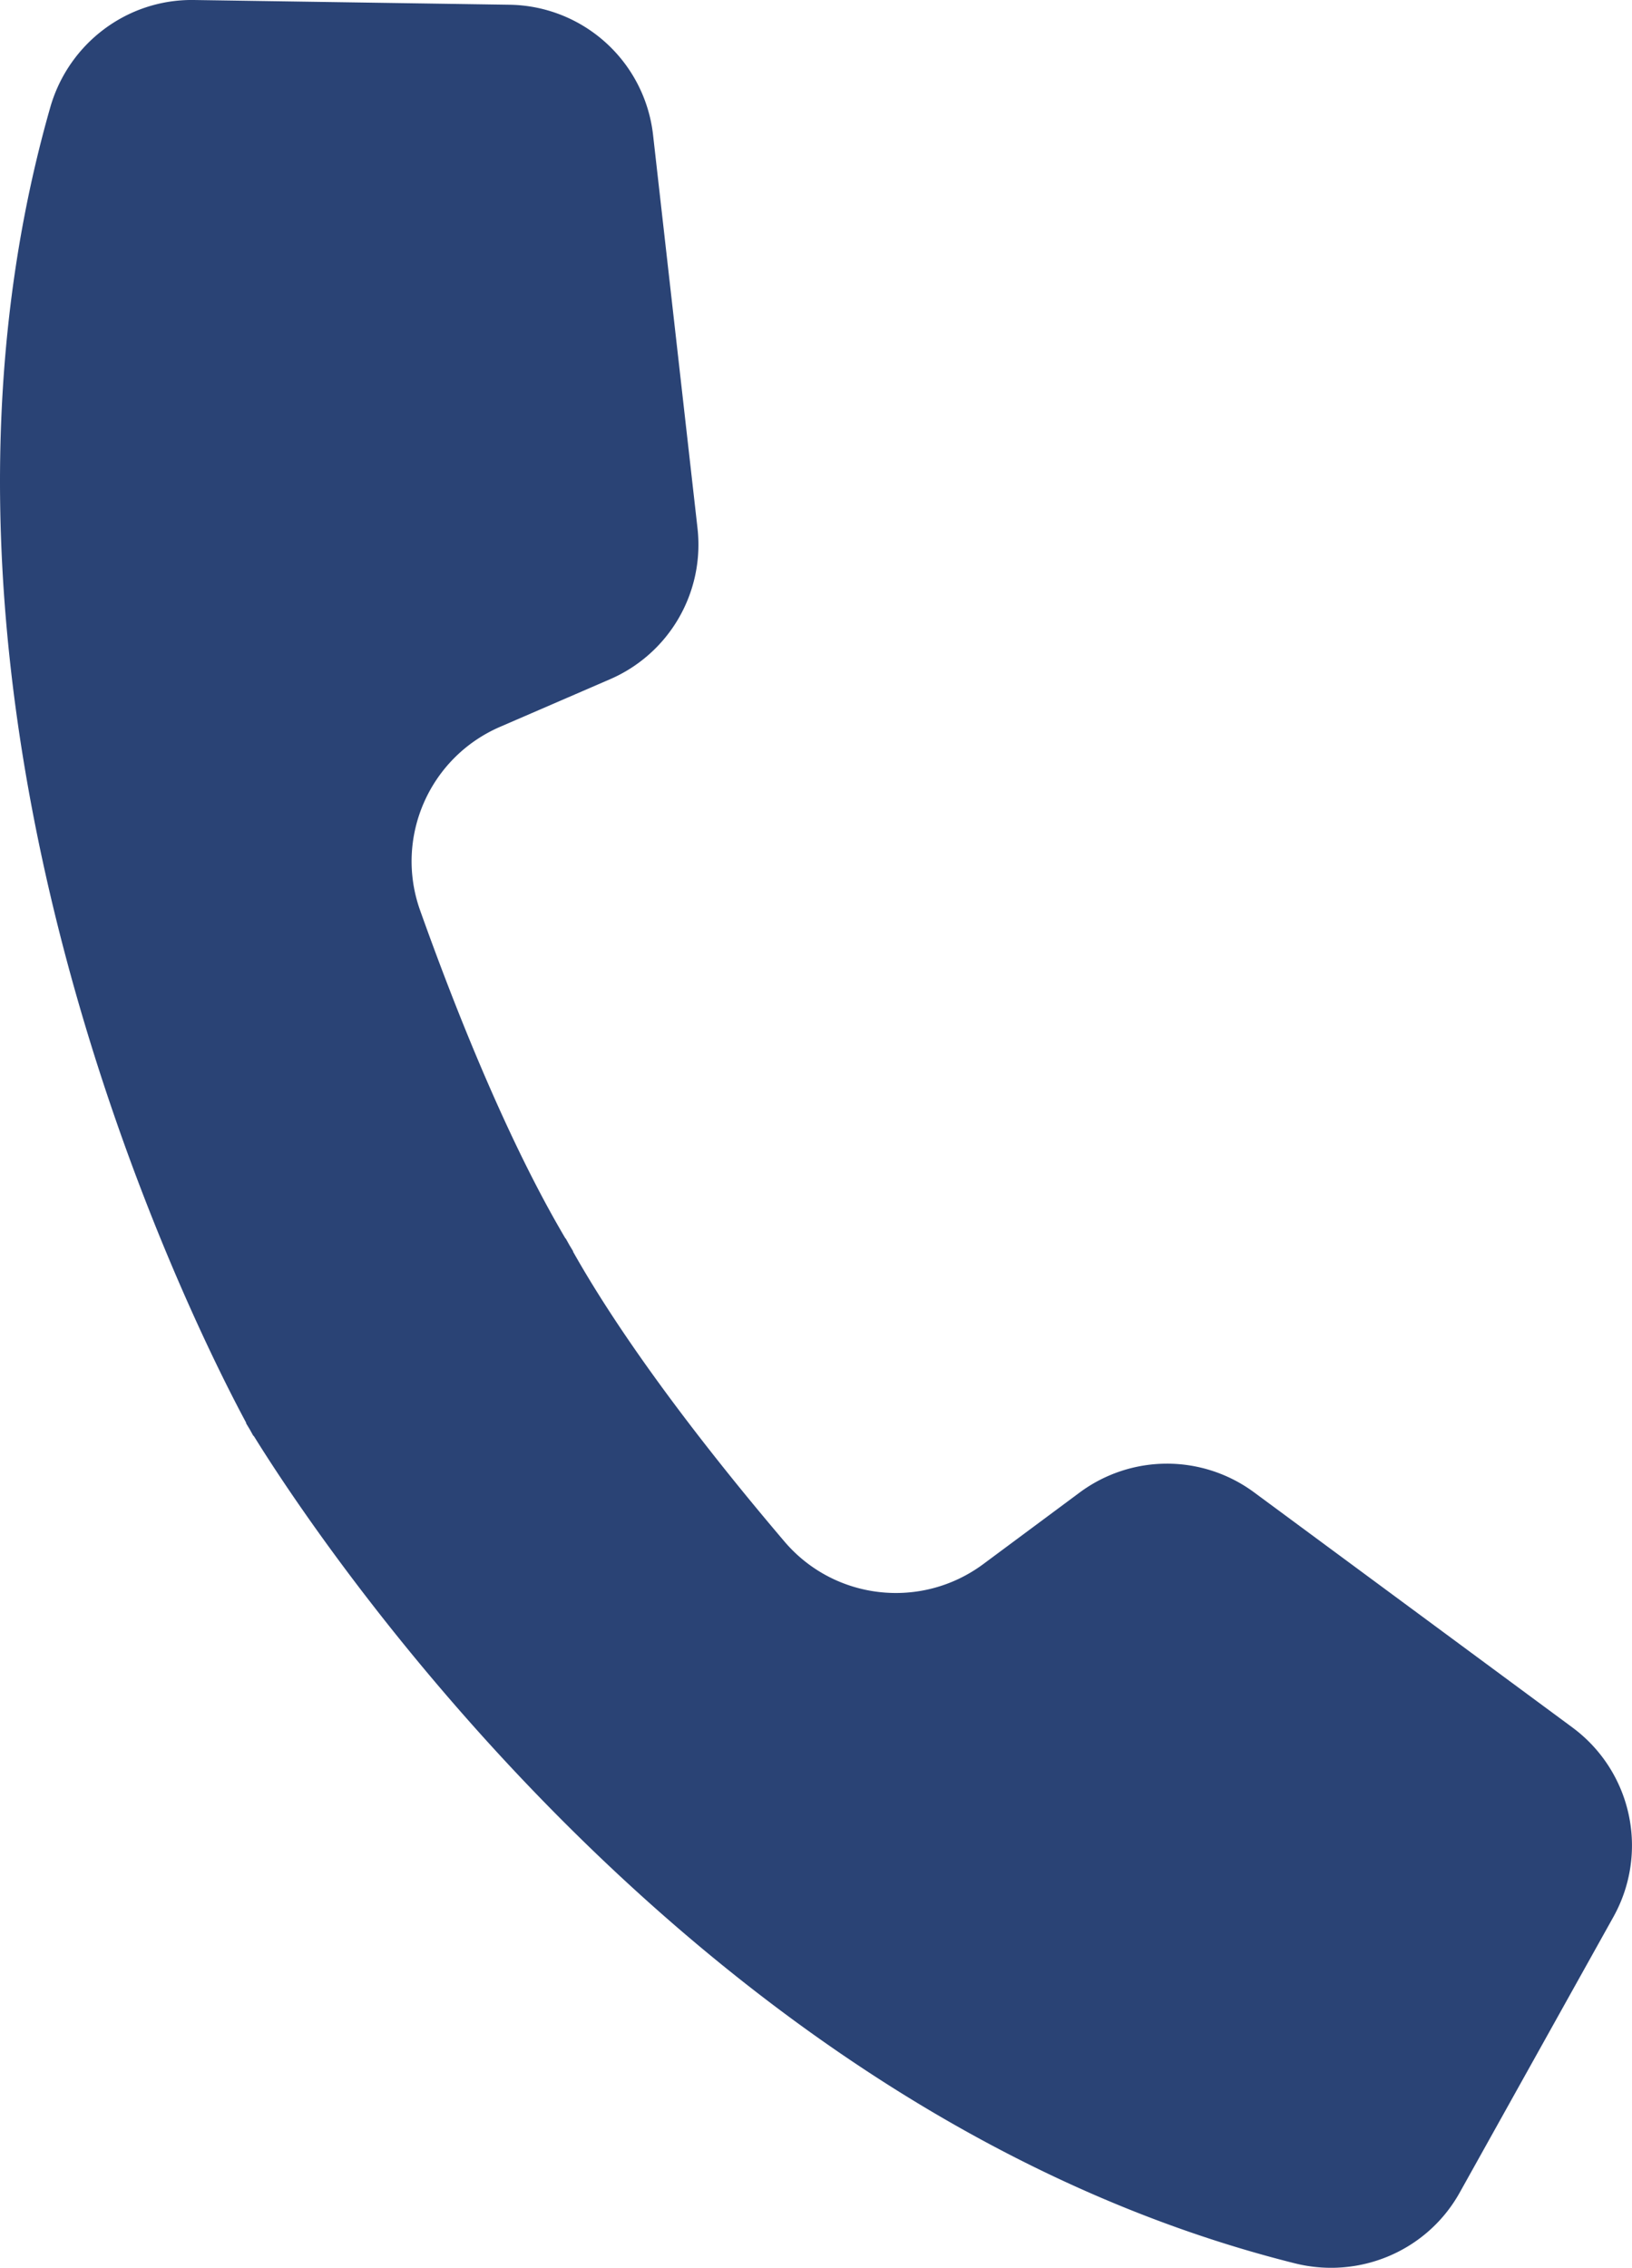
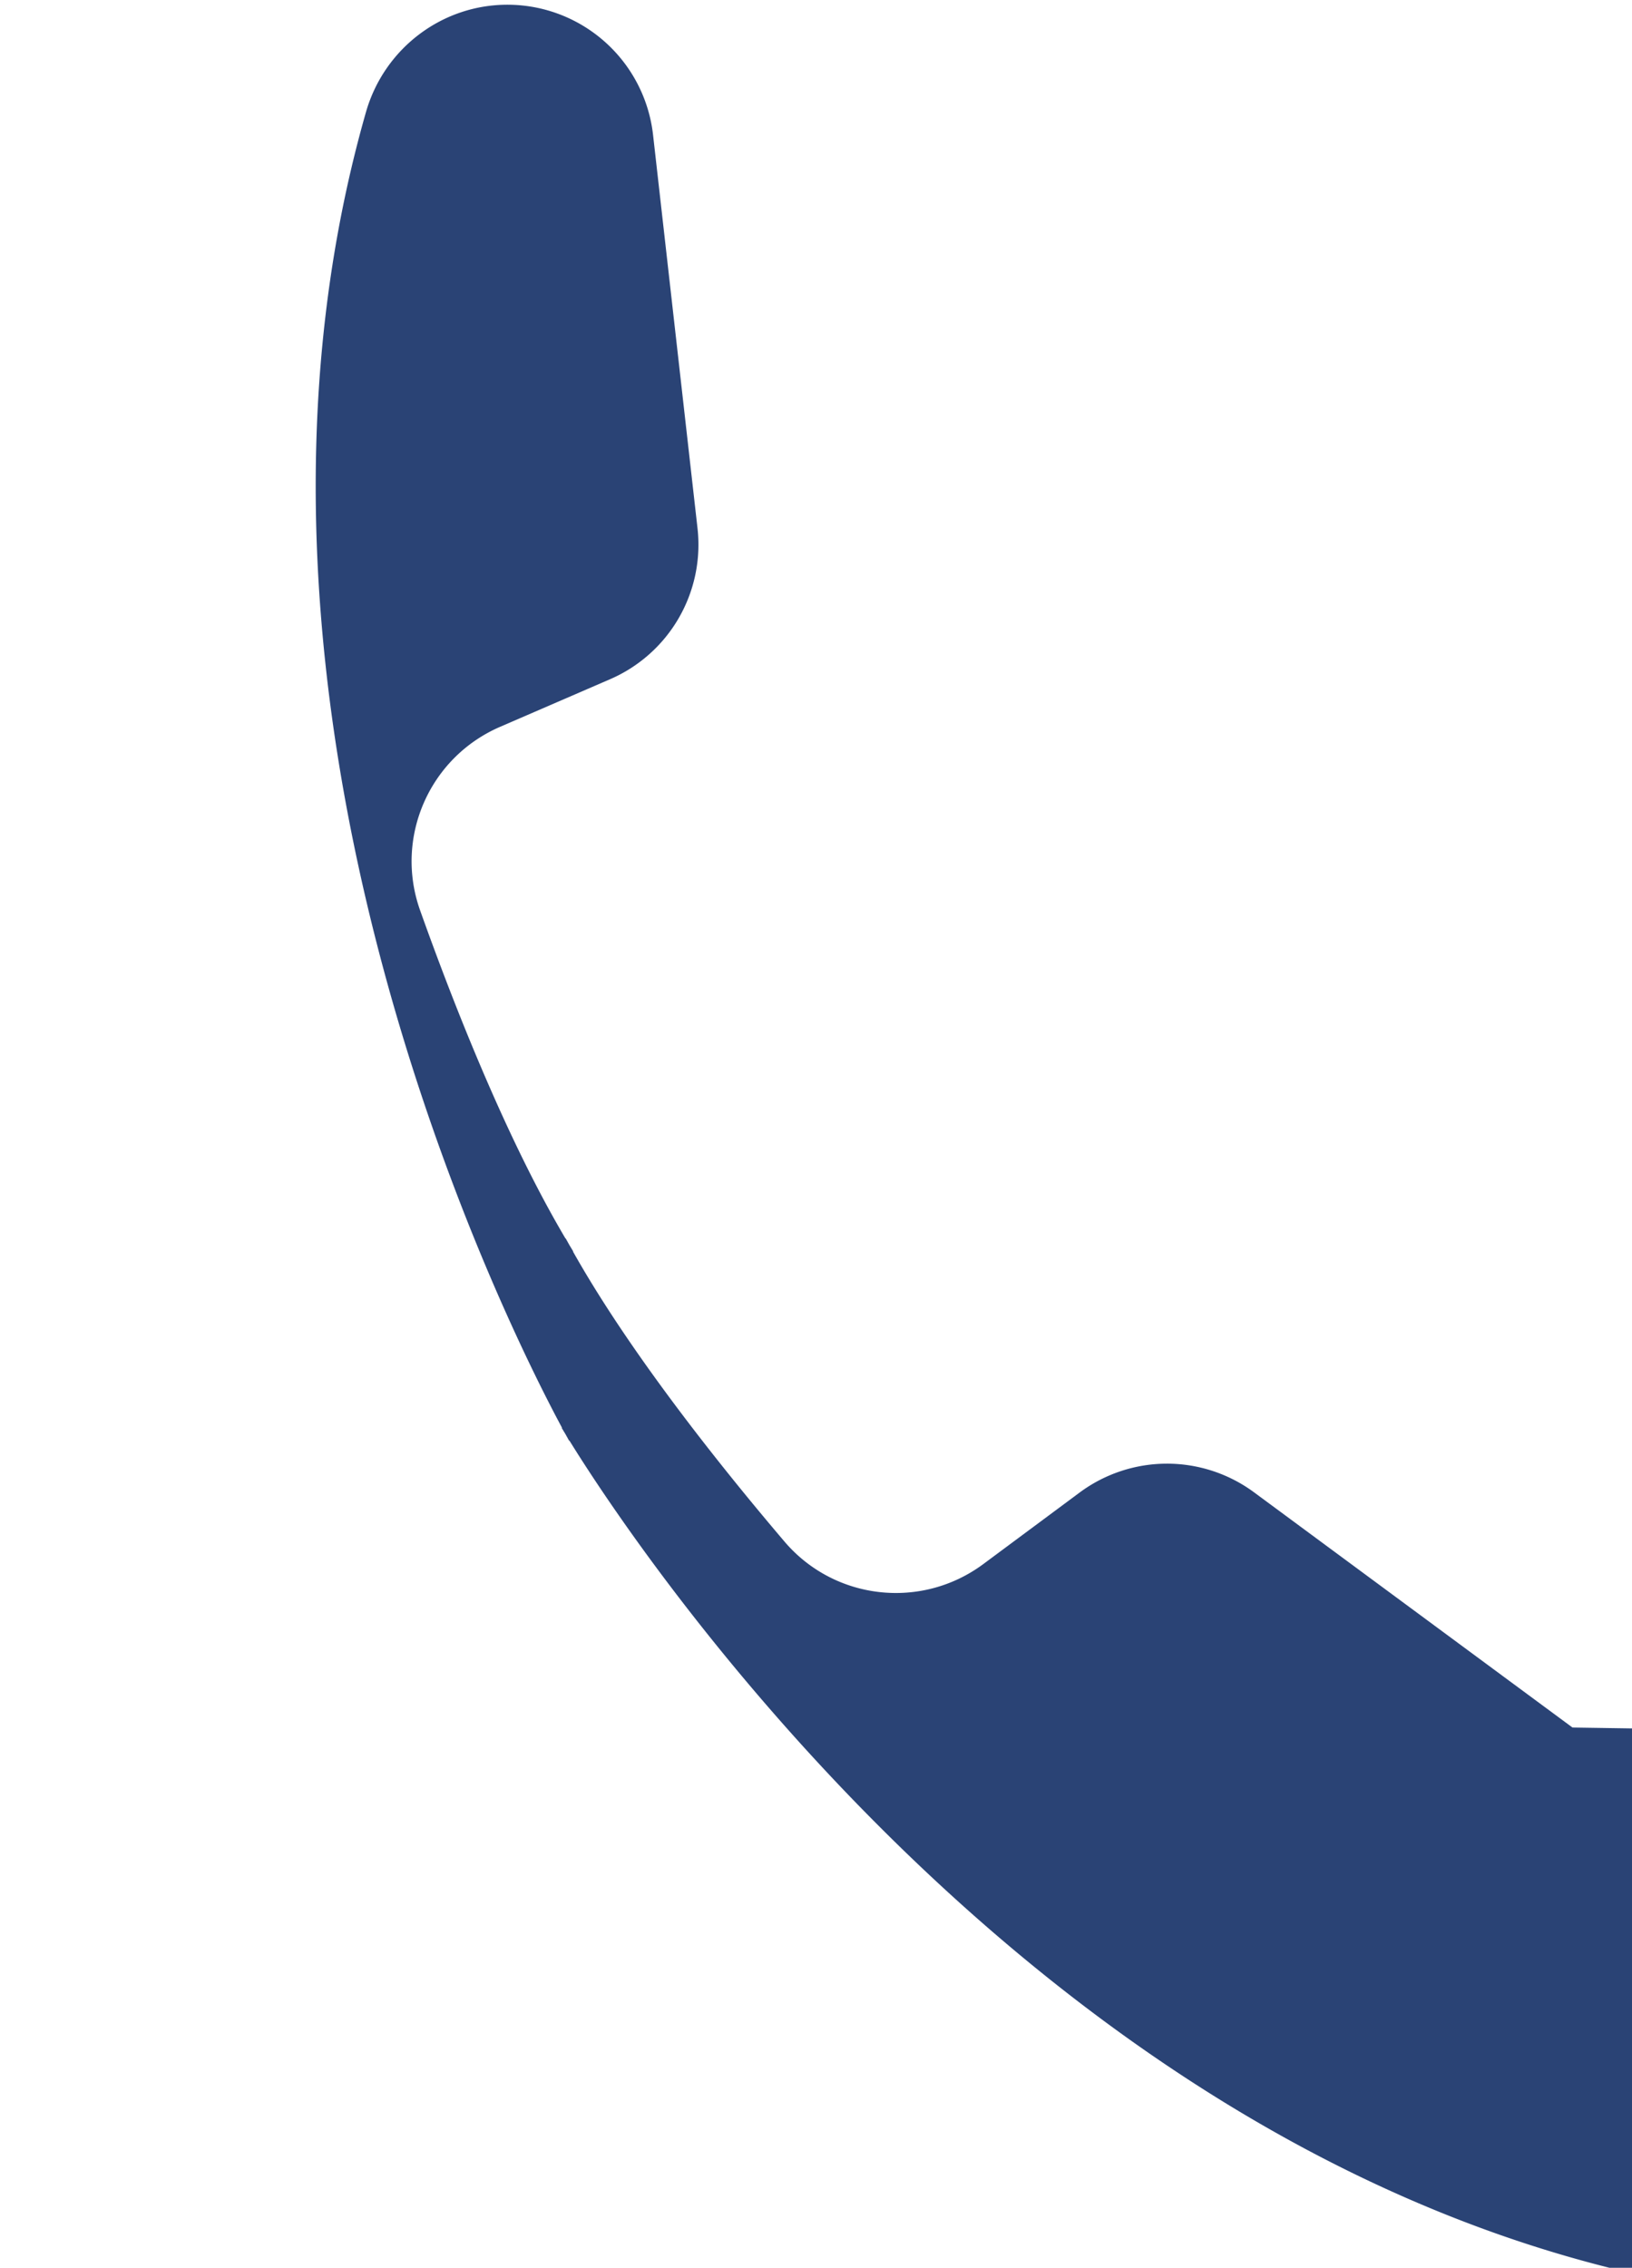
<svg xmlns="http://www.w3.org/2000/svg" data-name="レイヤー 2" viewBox="0 0 90.537 125.799">
-   <path d="M87.236 95.829L69.571 82.783a8.132 8.132 0 00-9.68.013l-5.338 3.964c-3.438 2.553-8.263 2.011-11.037-1.251-3.593-4.224-8.317-10.167-11.449-15.593-.096-.166-.19-.33-.282-.495l.013-.007c-.071-.115-.142-.236-.213-.353-.066-.12-.136-.242-.2-.362l-.012.007a45.527 45.527 0 01-.287-.492c-3.132-5.425-5.917-12.487-7.779-17.711-1.438-4.034.505-8.483 4.435-10.184l6.102-2.641a8.131 8.131 0 004.851-8.376L36.229 7.481A8.132 8.132 0 0028.271.263L10.757 0c-3.699-.055-6.954 2.402-7.97 5.96-9.477 33.17 8.024 67.68 10.874 72.972l-.016.009s.082.139.213.355l.2.361.016-.009c3.158 5.115 24.294 37.526 57.758 45.903 3.589.899 7.344-.691 9.146-3.923l8.529-15.297a8.135 8.135 0 00-2.271-10.501z" fill="#2A4375" data-name="レイヤー 1" />
+   <path d="M87.236 95.829L69.571 82.783a8.132 8.132 0 00-9.68.013l-5.338 3.964c-3.438 2.553-8.263 2.011-11.037-1.251-3.593-4.224-8.317-10.167-11.449-15.593-.096-.166-.19-.33-.282-.495l.013-.007c-.071-.115-.142-.236-.213-.353-.066-.12-.136-.242-.2-.362l-.012.007a45.527 45.527 0 01-.287-.492c-3.132-5.425-5.917-12.487-7.779-17.711-1.438-4.034.505-8.483 4.435-10.184l6.102-2.641a8.131 8.131 0 004.851-8.376L36.229 7.481A8.132 8.132 0 0028.271.263c-3.699-.055-6.954 2.402-7.97 5.96-9.477 33.17 8.024 67.68 10.874 72.972l-.016.009s.082.139.213.355l.2.361.016-.009c3.158 5.115 24.294 37.526 57.758 45.903 3.589.899 7.344-.691 9.146-3.923l8.529-15.297a8.135 8.135 0 00-2.271-10.501z" fill="#2A4375" data-name="レイヤー 1" />
</svg>